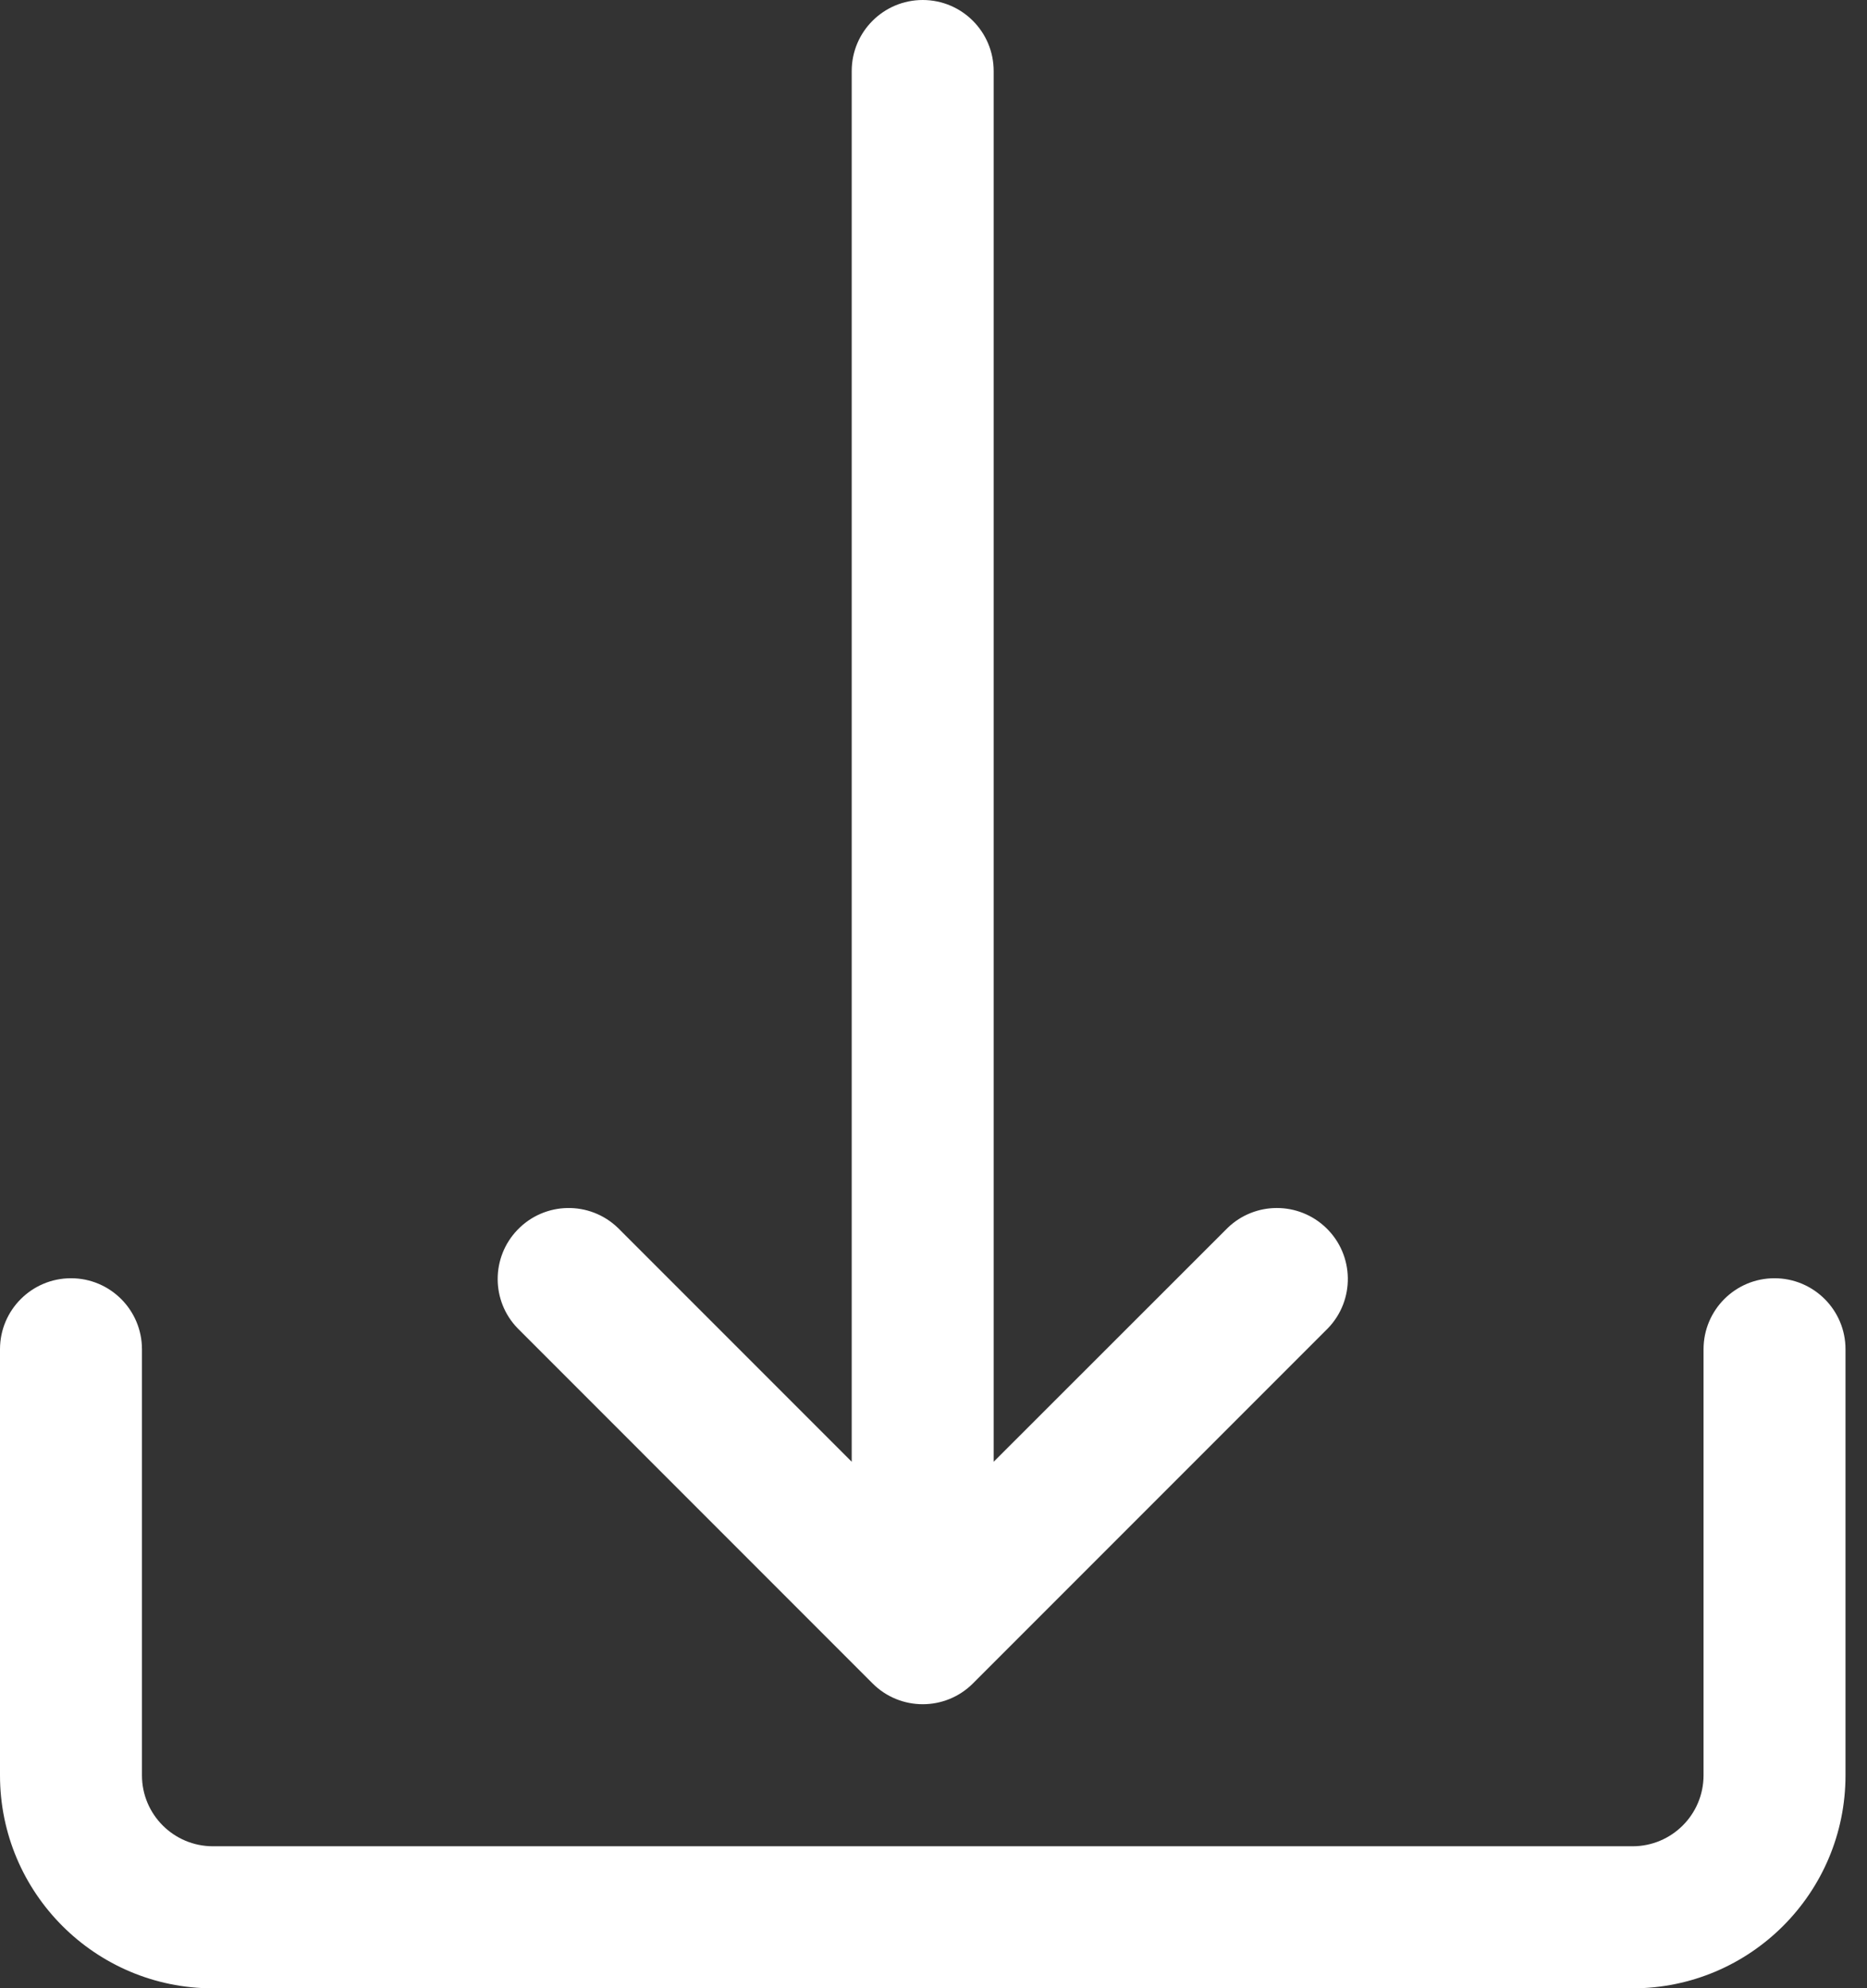
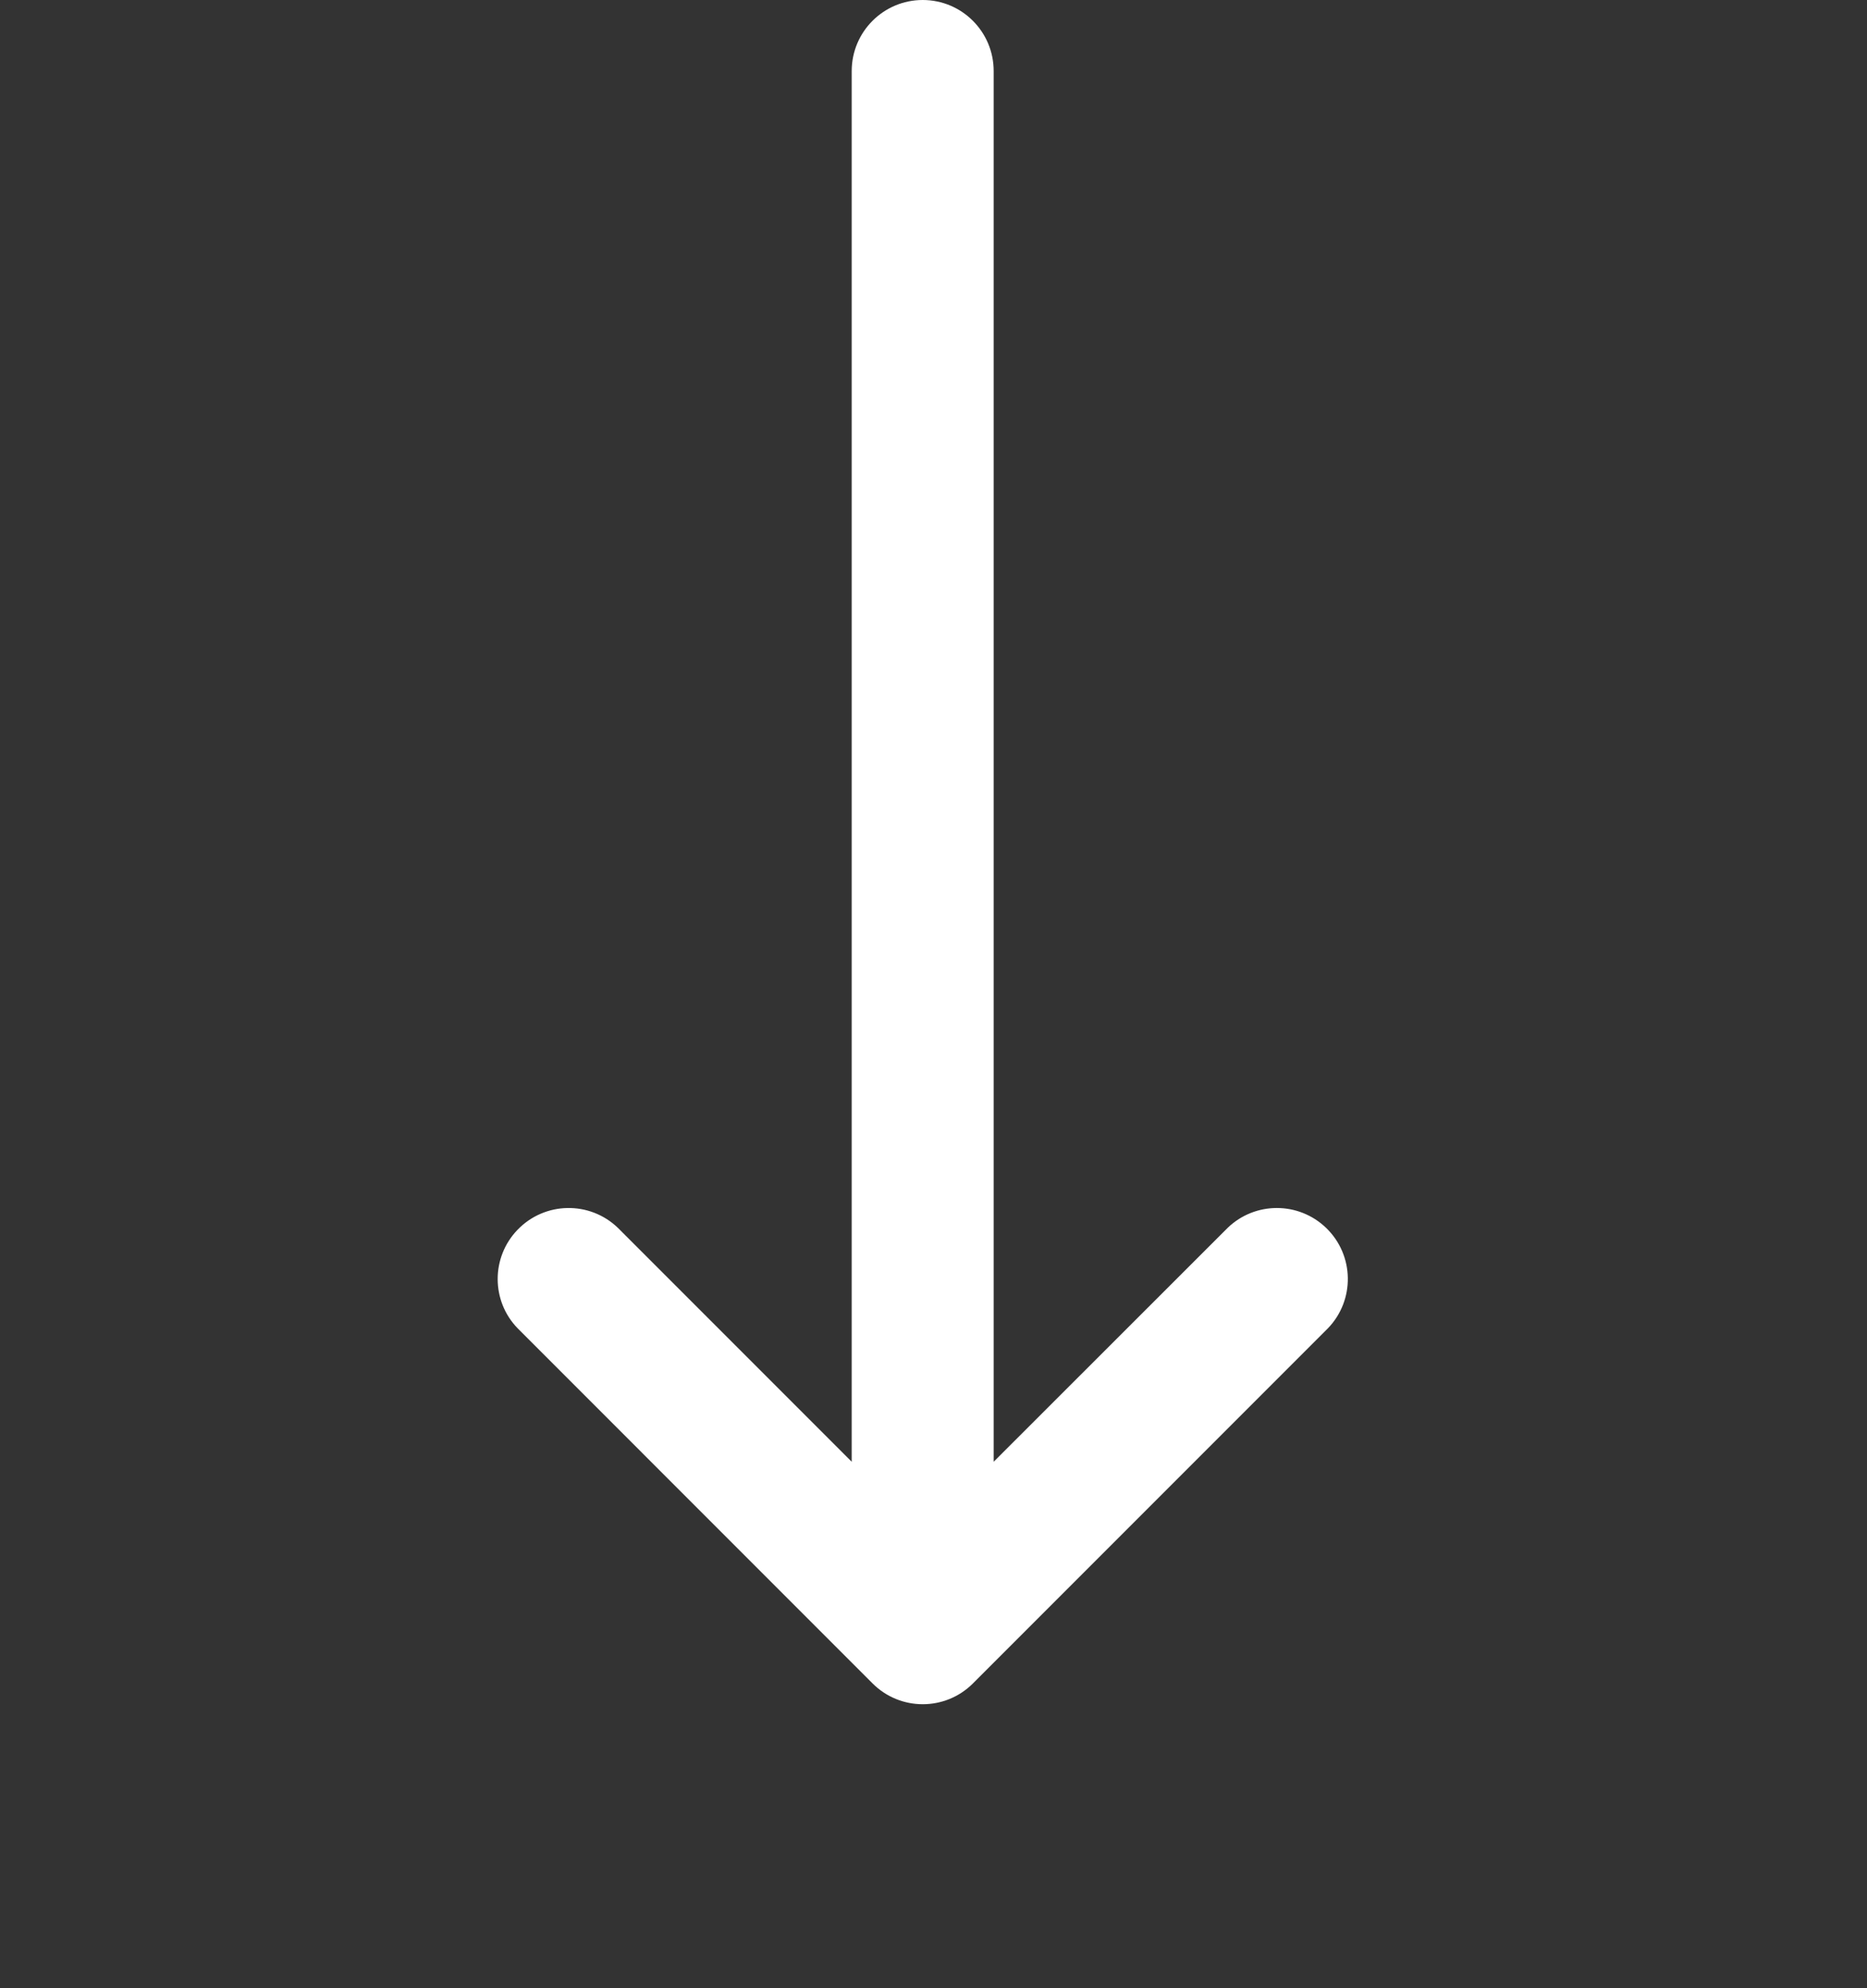
<svg xmlns="http://www.w3.org/2000/svg" width="31" height="33" viewBox="0 0 31 33" fill="none">
  <rect x="0" y="0" width="31" height="33" fill="#333333" stroke="none" />
-   <path d="M29.464 21.216C28.813 21.216 28.286 21.744 28.286 22.394V29.466C28.286 30.117 27.758 30.644 27.107 30.644H3.536C2.885 30.644 2.357 30.117 2.357 29.466V22.394C2.357 21.744 1.83 21.216 1.179 21.216C0.528 21.216 0 21.744 0 22.394V29.466C0 31.419 1.583 33.002 3.536 33.002H27.107C29.06 33.002 30.643 31.419 30.643 29.466V22.394C30.643 21.744 30.115 21.216 29.464 21.216Z" fill="white" />
  <path d="M22.02 20.381C21.563 19.94 20.839 19.94 20.383 20.381L16.499 24.262V1.179C16.499 0.528 15.972 0 15.321 0C14.67 0 14.142 0.528 14.142 1.179V24.262L10.261 20.381C9.793 19.929 9.047 19.942 8.595 20.41C8.153 20.867 8.153 21.591 8.595 22.047L14.487 27.94C14.947 28.401 15.693 28.402 16.154 27.942C16.155 27.942 16.155 27.941 16.156 27.94L22.049 22.047C22.501 21.579 22.488 20.833 22.02 20.381Z" fill="white" />
</svg>